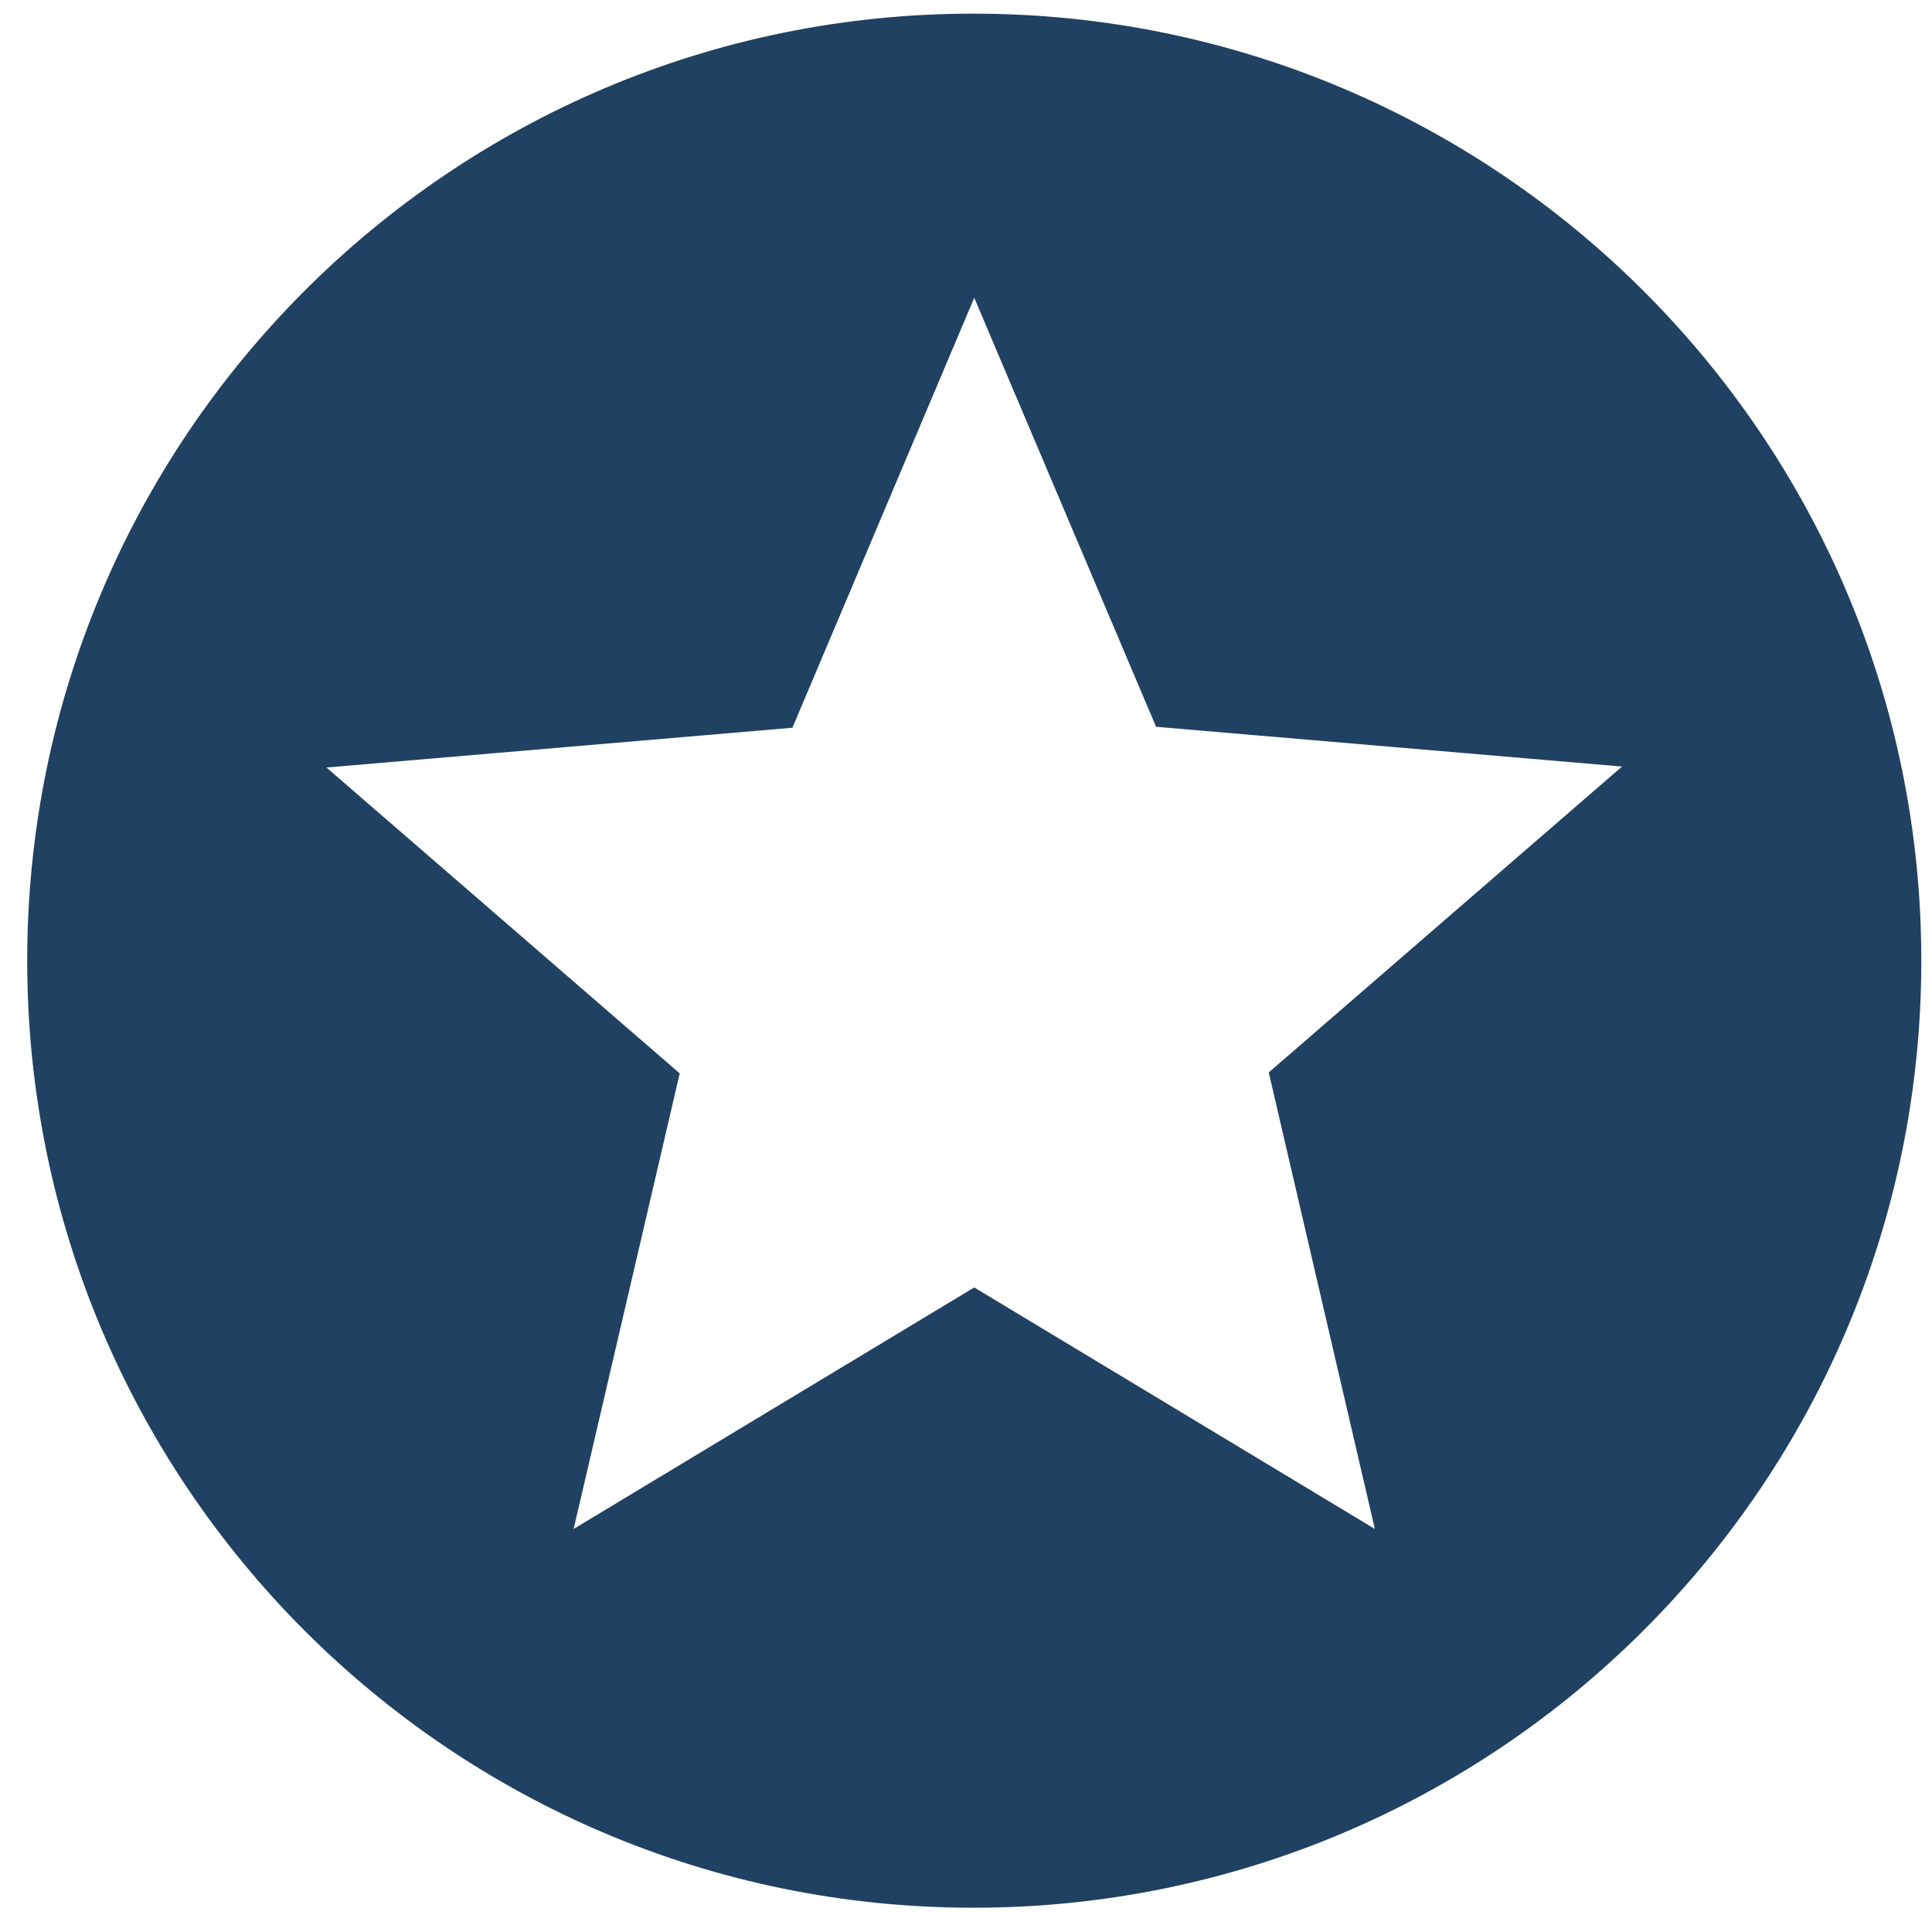
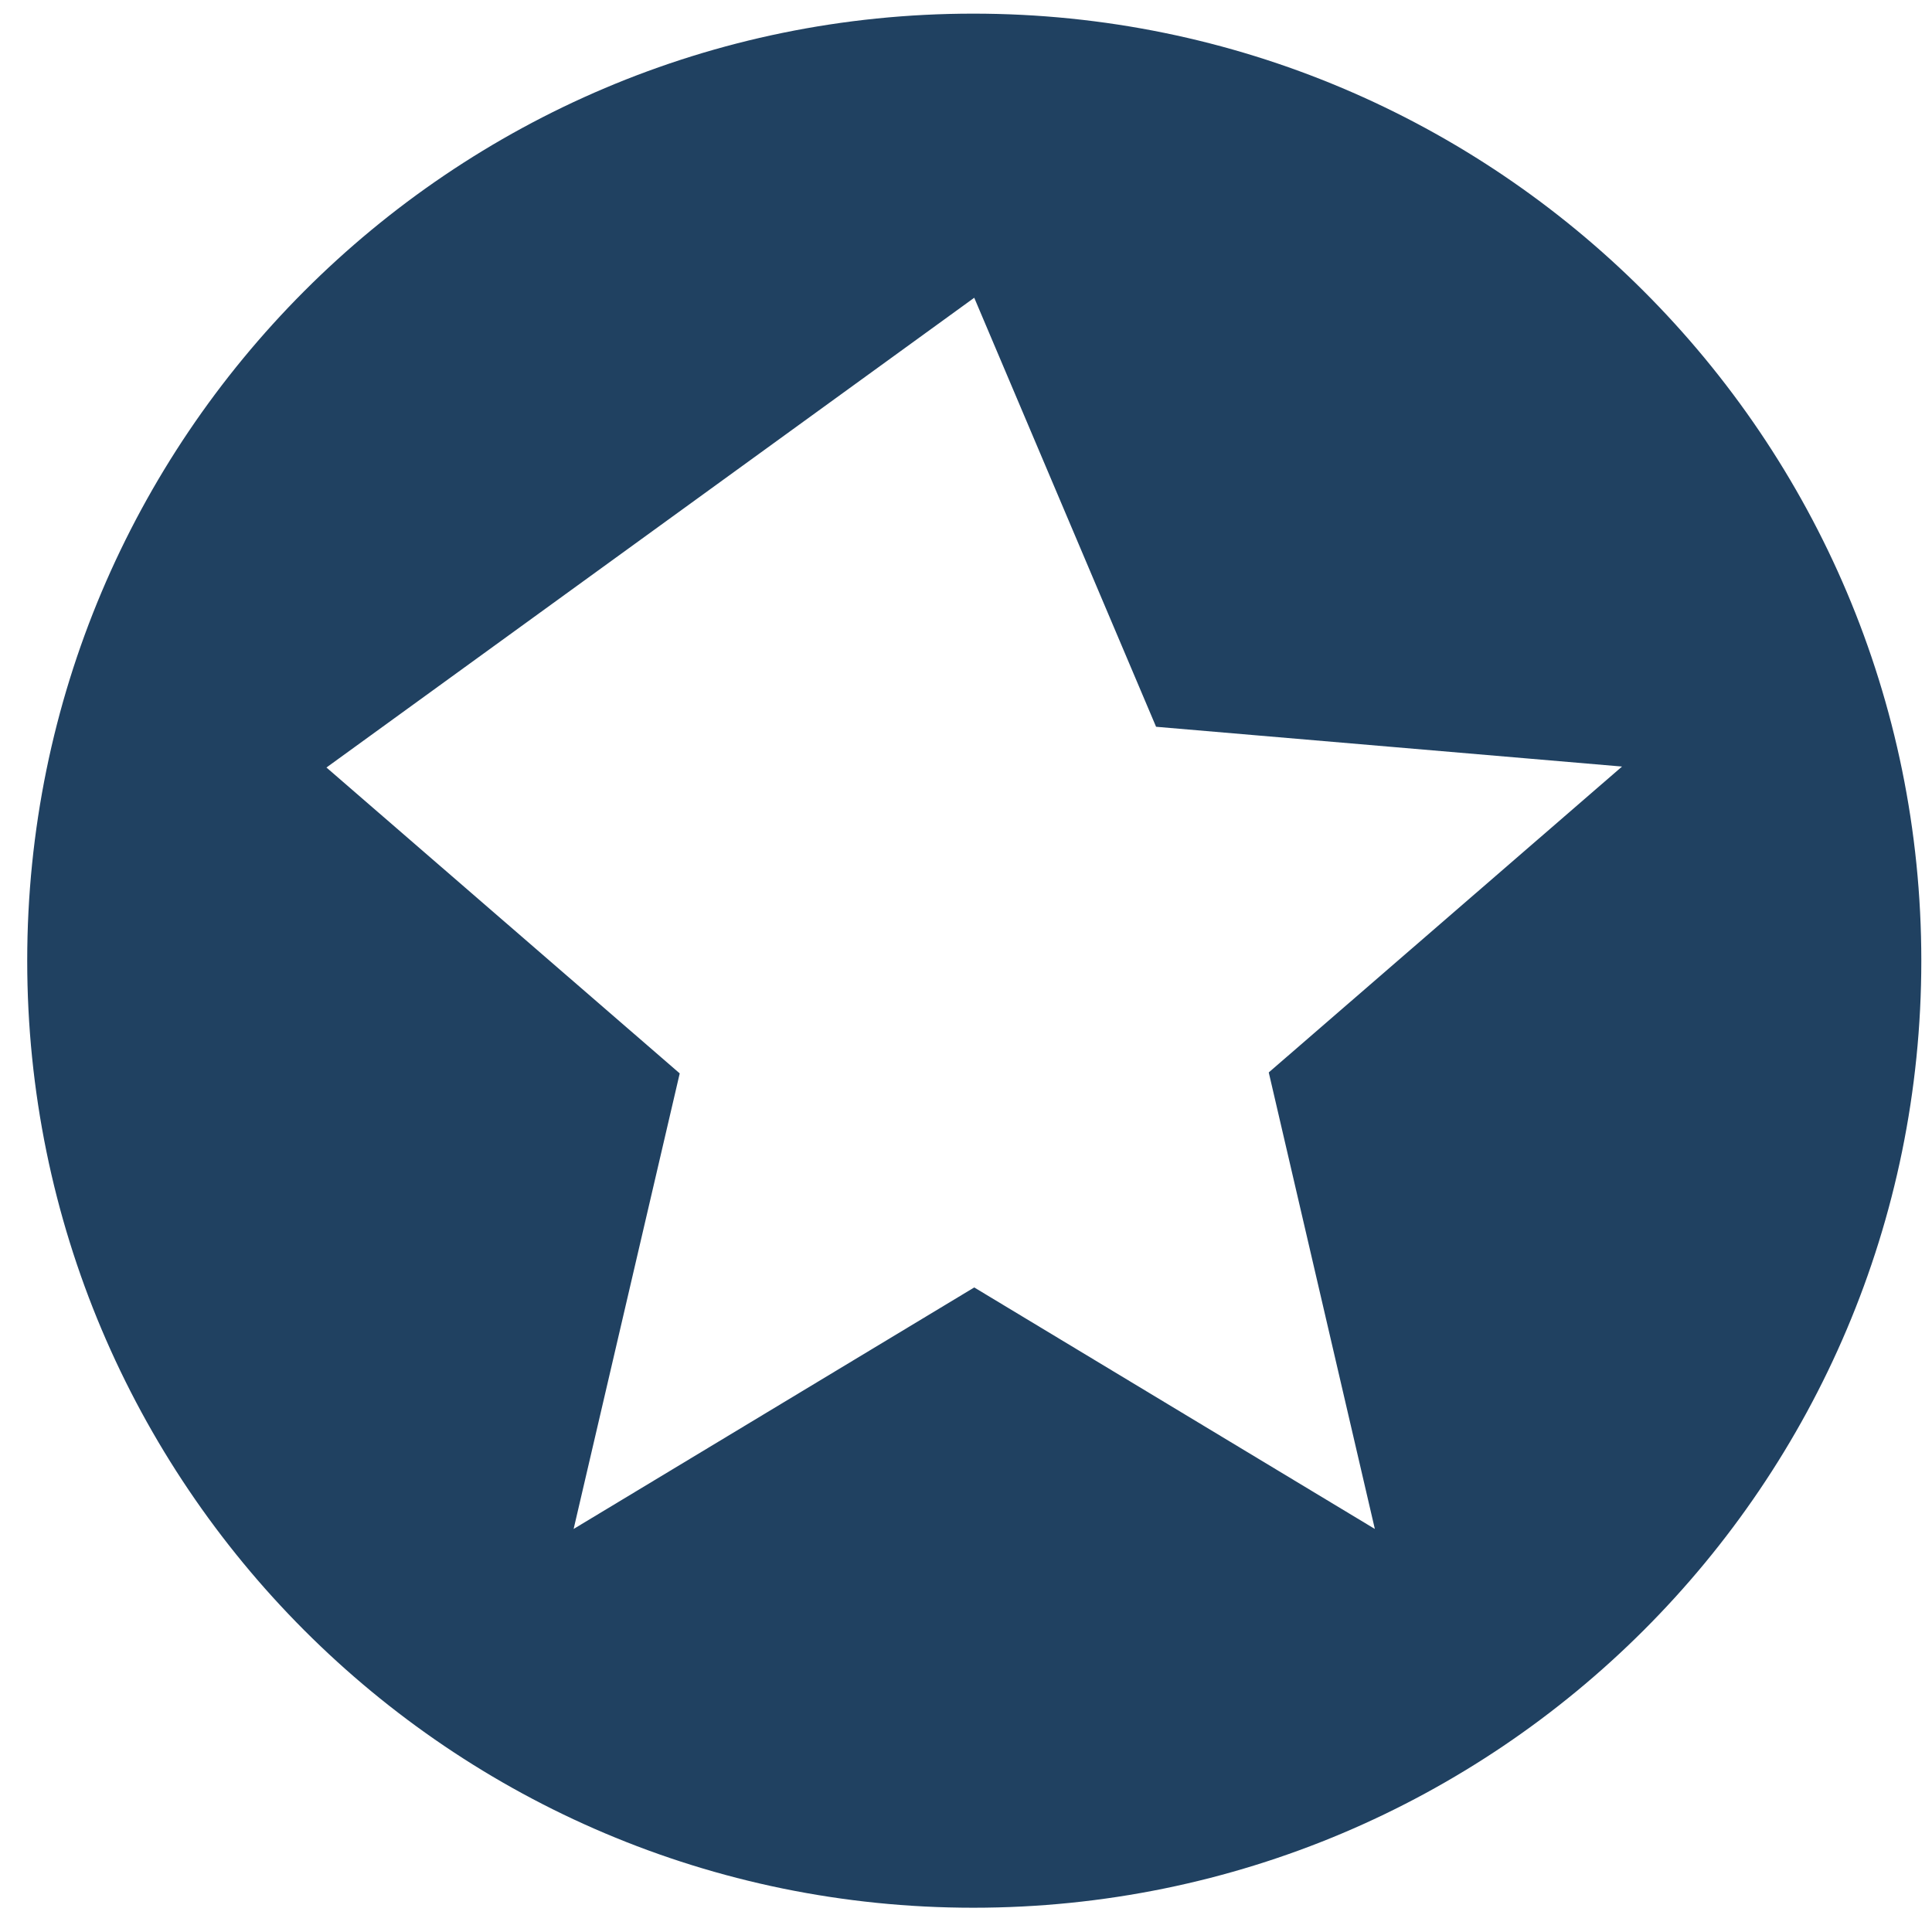
<svg xmlns="http://www.w3.org/2000/svg" width="34" height="34" viewBox="0 0 34 34" fill="none">
-   <path d="M17.128 0.24C7.929 0.24 0.479 7.707 0.479 16.907C0.479 26.107 7.929 33.573 17.128 33.573C26.345 33.573 33.812 26.107 33.812 16.907C33.812 7.707 26.345 0.24 17.128 0.24ZM24.195 26.907L17.145 22.657L10.095 26.907L11.962 18.89L5.745 13.507L13.945 12.807L17.145 5.24L20.345 12.79L28.545 13.49L22.328 18.873L24.195 26.907Z" fill="#204161" />
+   <path d="M17.128 0.24C7.929 0.24 0.479 7.707 0.479 16.907C0.479 26.107 7.929 33.573 17.128 33.573C26.345 33.573 33.812 26.107 33.812 16.907C33.812 7.707 26.345 0.24 17.128 0.24ZM24.195 26.907L17.145 22.657L10.095 26.907L11.962 18.89L5.745 13.507L17.145 5.24L20.345 12.79L28.545 13.49L22.328 18.873L24.195 26.907Z" fill="#204161" />
</svg>